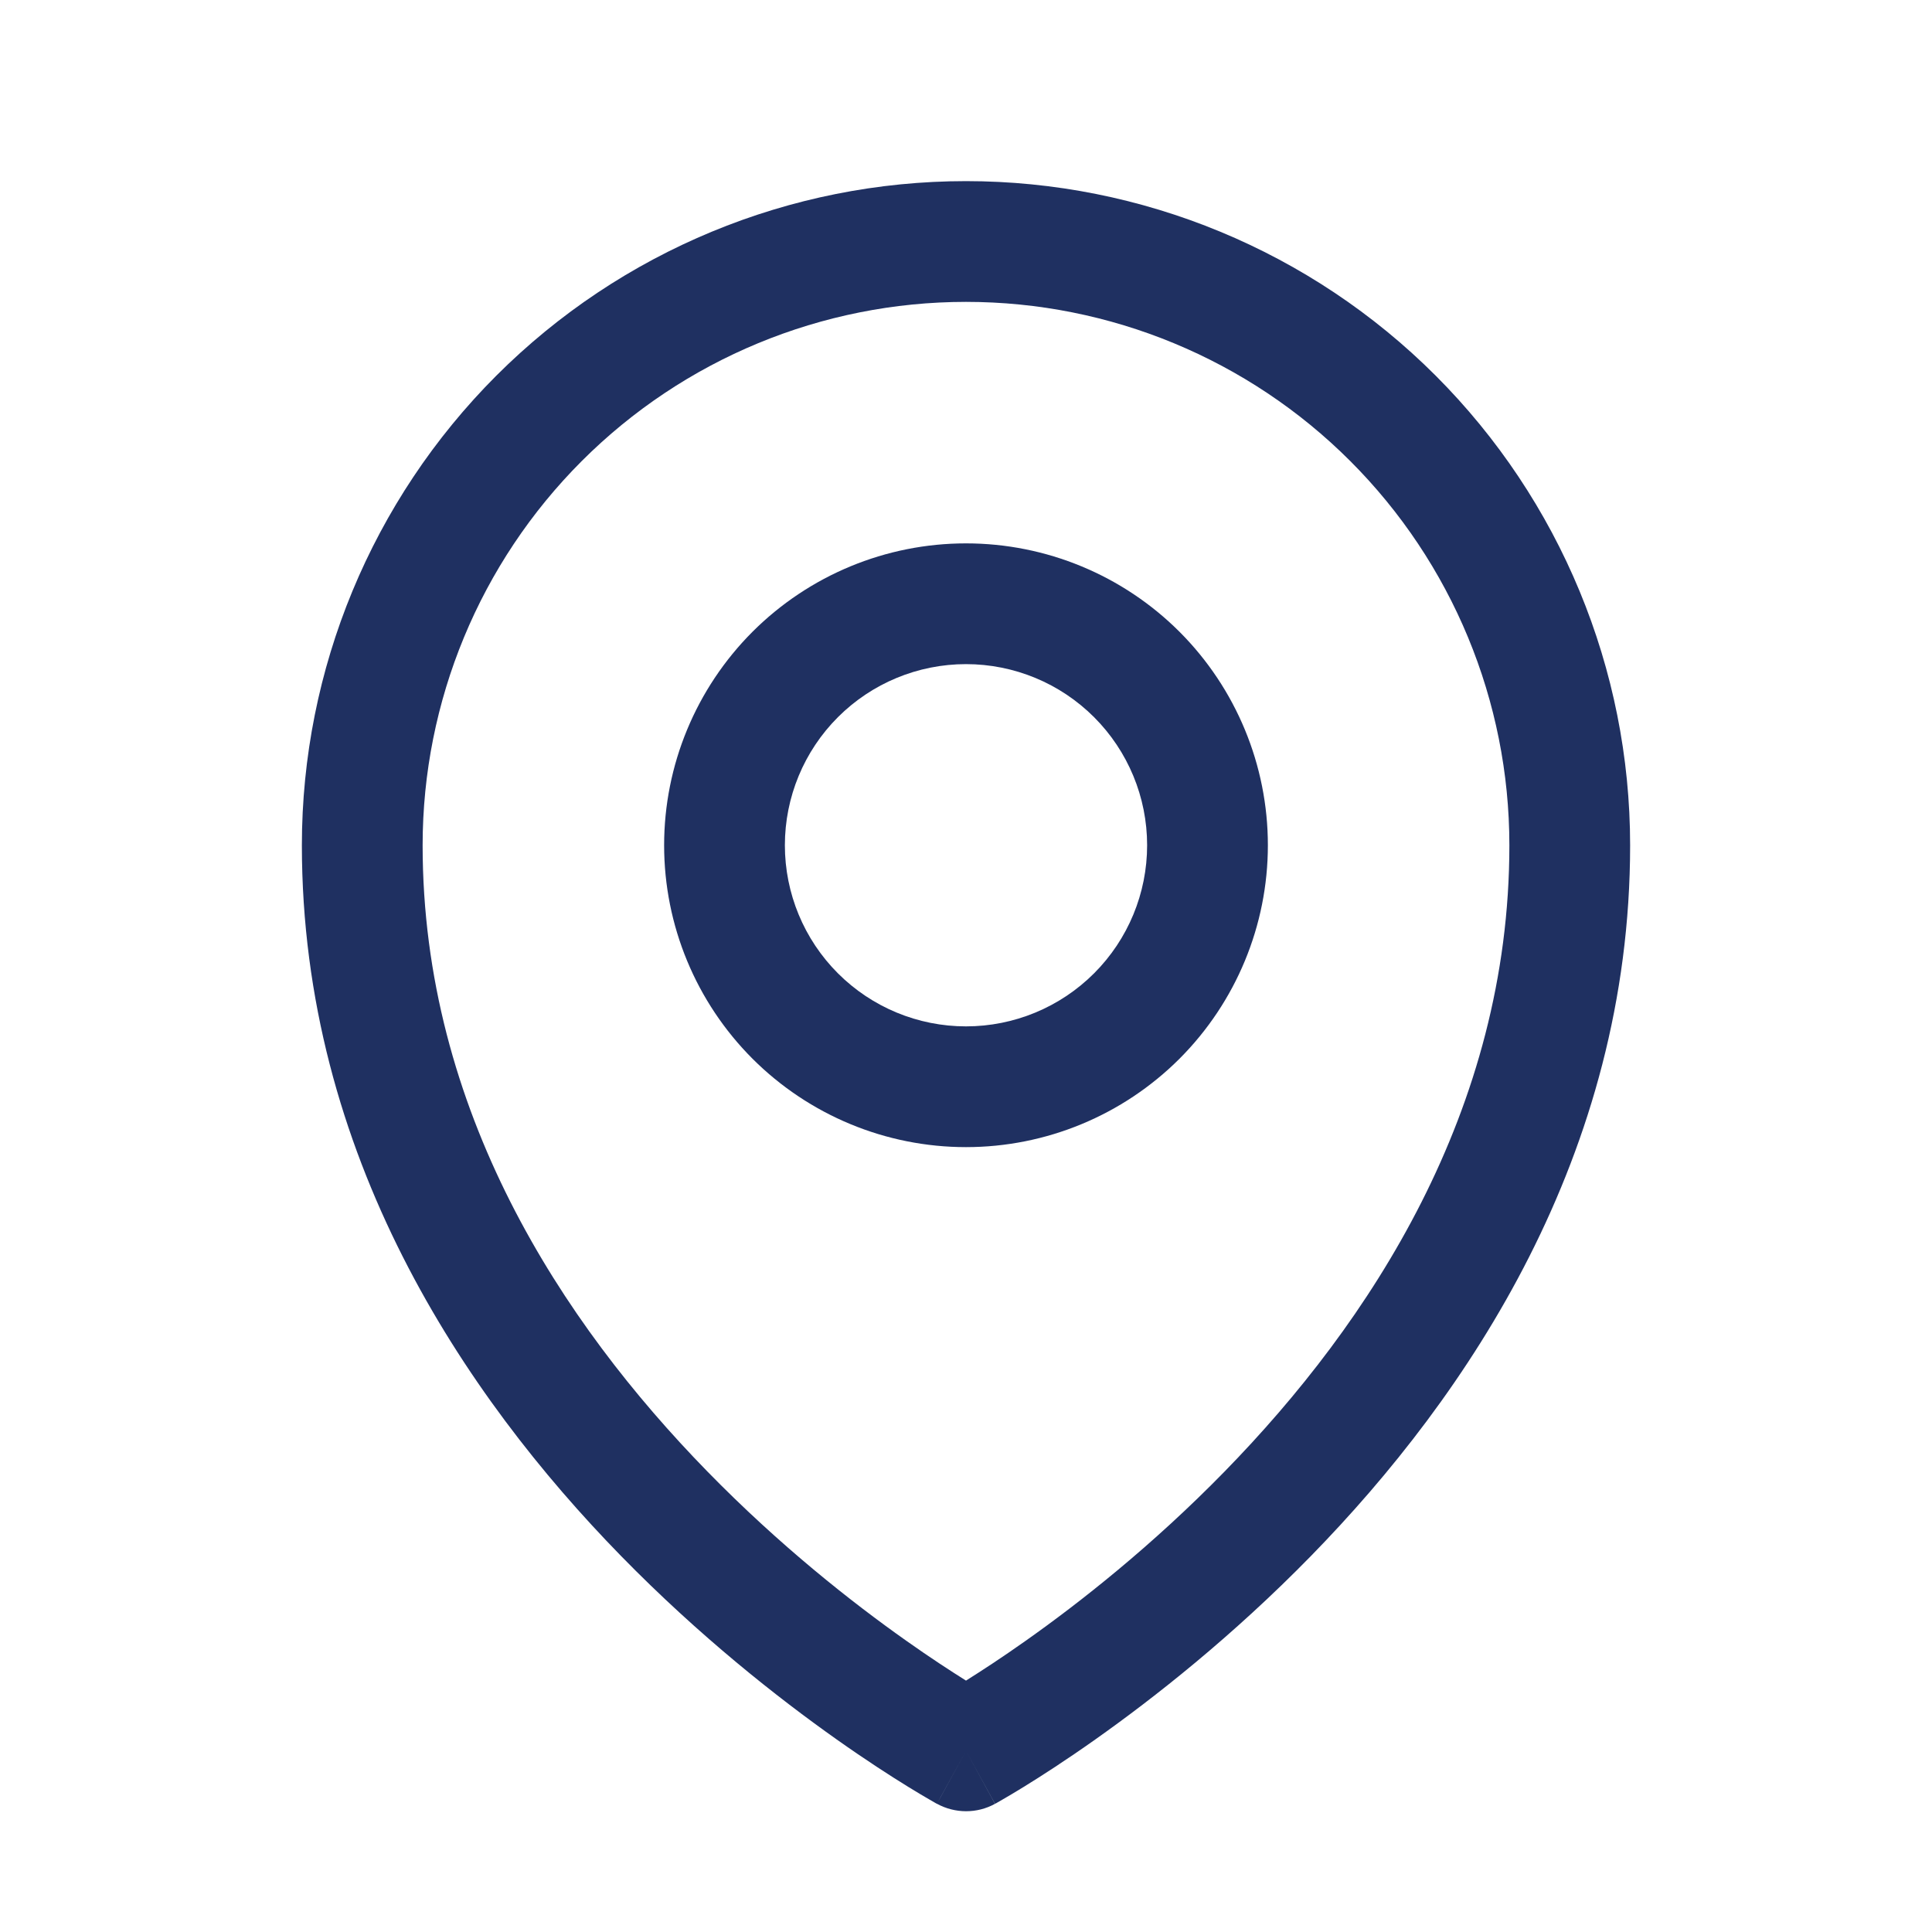
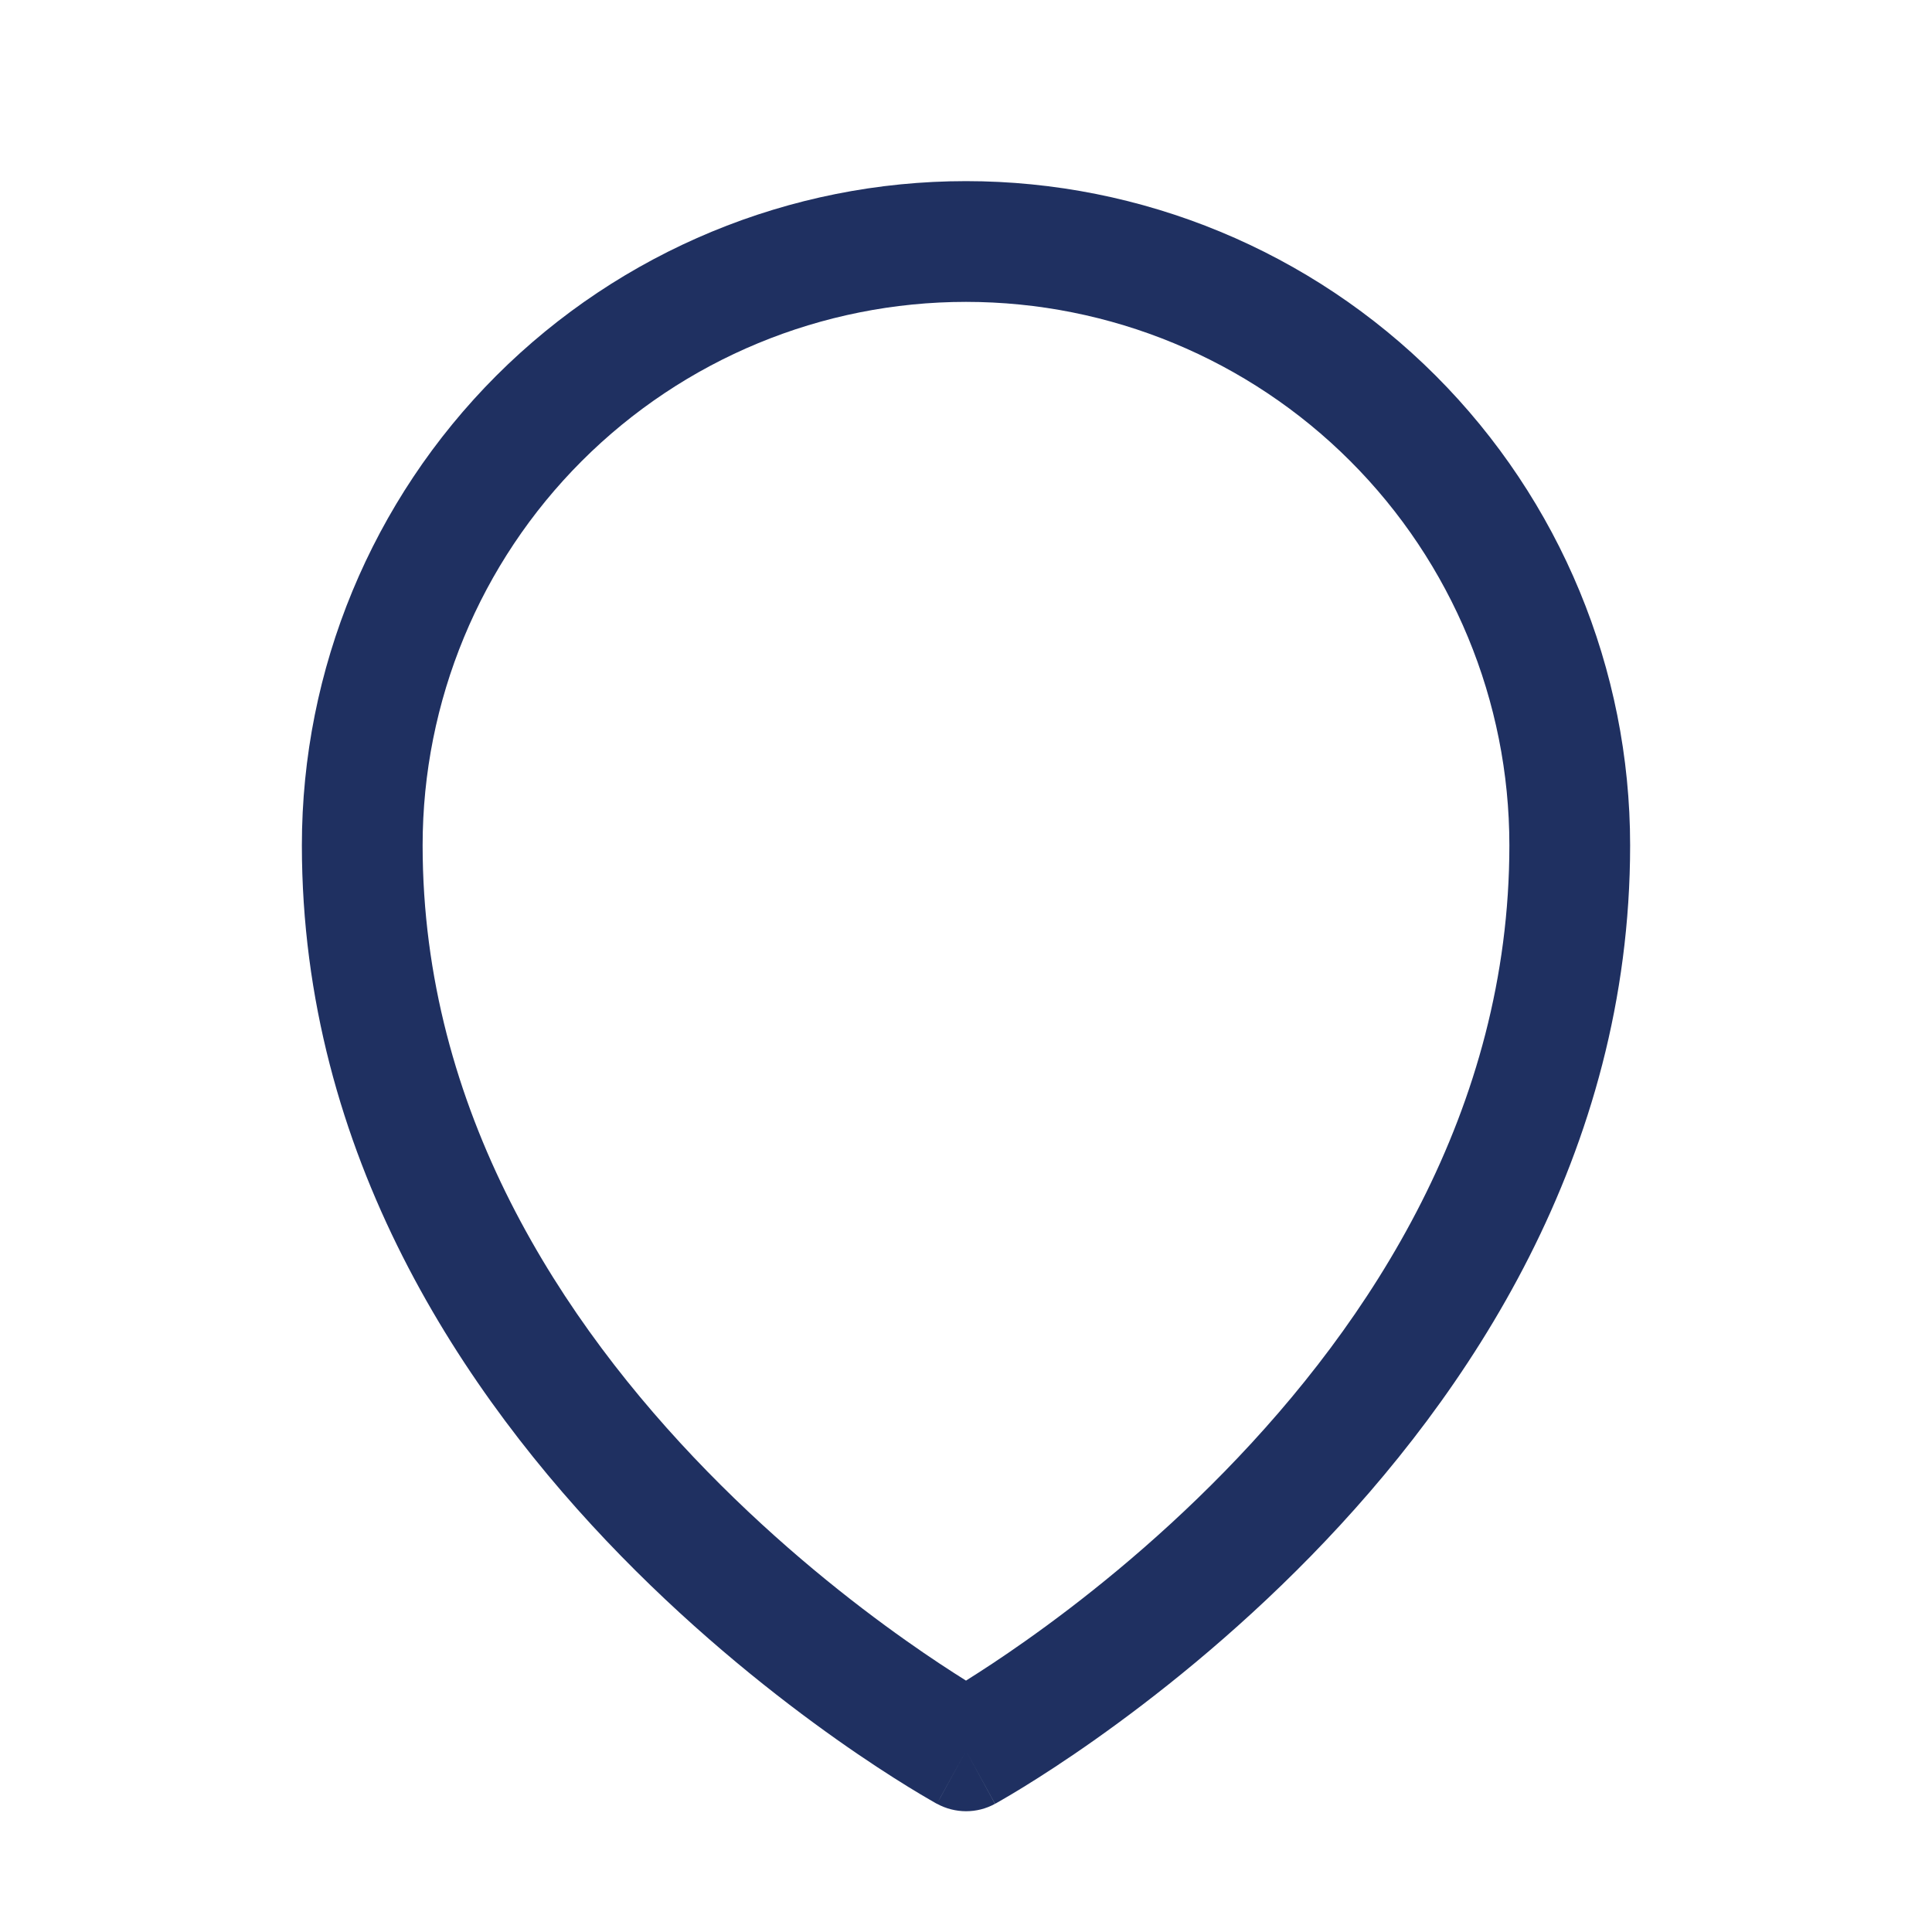
<svg xmlns="http://www.w3.org/2000/svg" width="24" height="24" viewBox="0 0 24 24" fill="none">
  <g id="Locker">
    <g id="Vector">
-       <path fill-rule="evenodd" clip-rule="evenodd" d="M12 8.25C11.403 8.25 10.831 8.487 10.409 8.909C9.987 9.331 9.75 9.903 9.75 10.5C9.75 11.097 9.987 11.669 10.409 12.091C10.831 12.513 11.403 12.75 12 12.75C12.597 12.75 13.169 12.513 13.591 12.091C14.013 11.669 14.25 11.097 14.25 10.5C14.25 9.903 14.013 9.331 13.591 8.909C13.169 8.487 12.597 8.25 12 8.25ZM9.348 7.848C10.052 7.145 11.005 6.75 12 6.75C12.995 6.75 13.948 7.145 14.652 7.848C15.355 8.552 15.75 9.505 15.75 10.5C15.75 11.495 15.355 12.448 14.652 13.152C13.948 13.855 12.995 14.25 12 14.25C11.005 14.25 10.052 13.855 9.348 13.152C8.645 12.448 8.25 11.495 8.25 10.5C8.25 9.505 8.645 8.552 9.348 7.848Z" fill="#1F3061" />
      <path fill-rule="evenodd" clip-rule="evenodd" d="M12 3.75C10.21 3.75 8.493 4.461 7.227 5.727C5.961 6.993 5.25 8.71 5.25 10.5C5.25 13.796 6.981 16.43 8.787 18.279C9.685 19.199 10.585 19.907 11.261 20.384C11.559 20.595 11.812 20.759 12 20.877C12.188 20.759 12.441 20.595 12.739 20.384C13.415 19.907 14.315 19.199 15.213 18.279C17.019 16.43 18.75 13.796 18.75 10.5C18.75 8.71 18.039 6.993 16.773 5.727C15.507 4.461 13.79 3.75 12 3.75ZM12 21.75C11.64 22.408 11.639 22.408 11.639 22.407L11.636 22.406L11.63 22.403L11.611 22.392C11.594 22.382 11.57 22.369 11.54 22.351C11.479 22.316 11.393 22.265 11.284 22.198C11.068 22.065 10.761 21.868 10.395 21.609C9.665 21.093 8.69 20.327 7.713 19.327C5.769 17.337 3.75 14.346 3.75 10.5C3.75 8.312 4.619 6.214 6.166 4.666C7.714 3.119 9.812 2.25 12 2.25C14.188 2.25 16.287 3.119 17.834 4.666C19.381 6.214 20.25 8.312 20.25 10.5C20.25 14.346 18.231 17.337 16.287 19.327C15.31 20.327 14.335 21.093 13.605 21.609C13.239 21.868 12.932 22.065 12.716 22.198C12.607 22.265 12.521 22.316 12.46 22.351C12.43 22.369 12.406 22.382 12.389 22.392L12.37 22.403L12.364 22.406L12.362 22.407C12.361 22.407 12.36 22.408 12 21.75ZM12 21.75L12.36 22.408C12.136 22.531 11.864 22.53 11.639 22.407L12 21.75Z" fill="#1F3061" />
    </g>
  </g>
</svg>